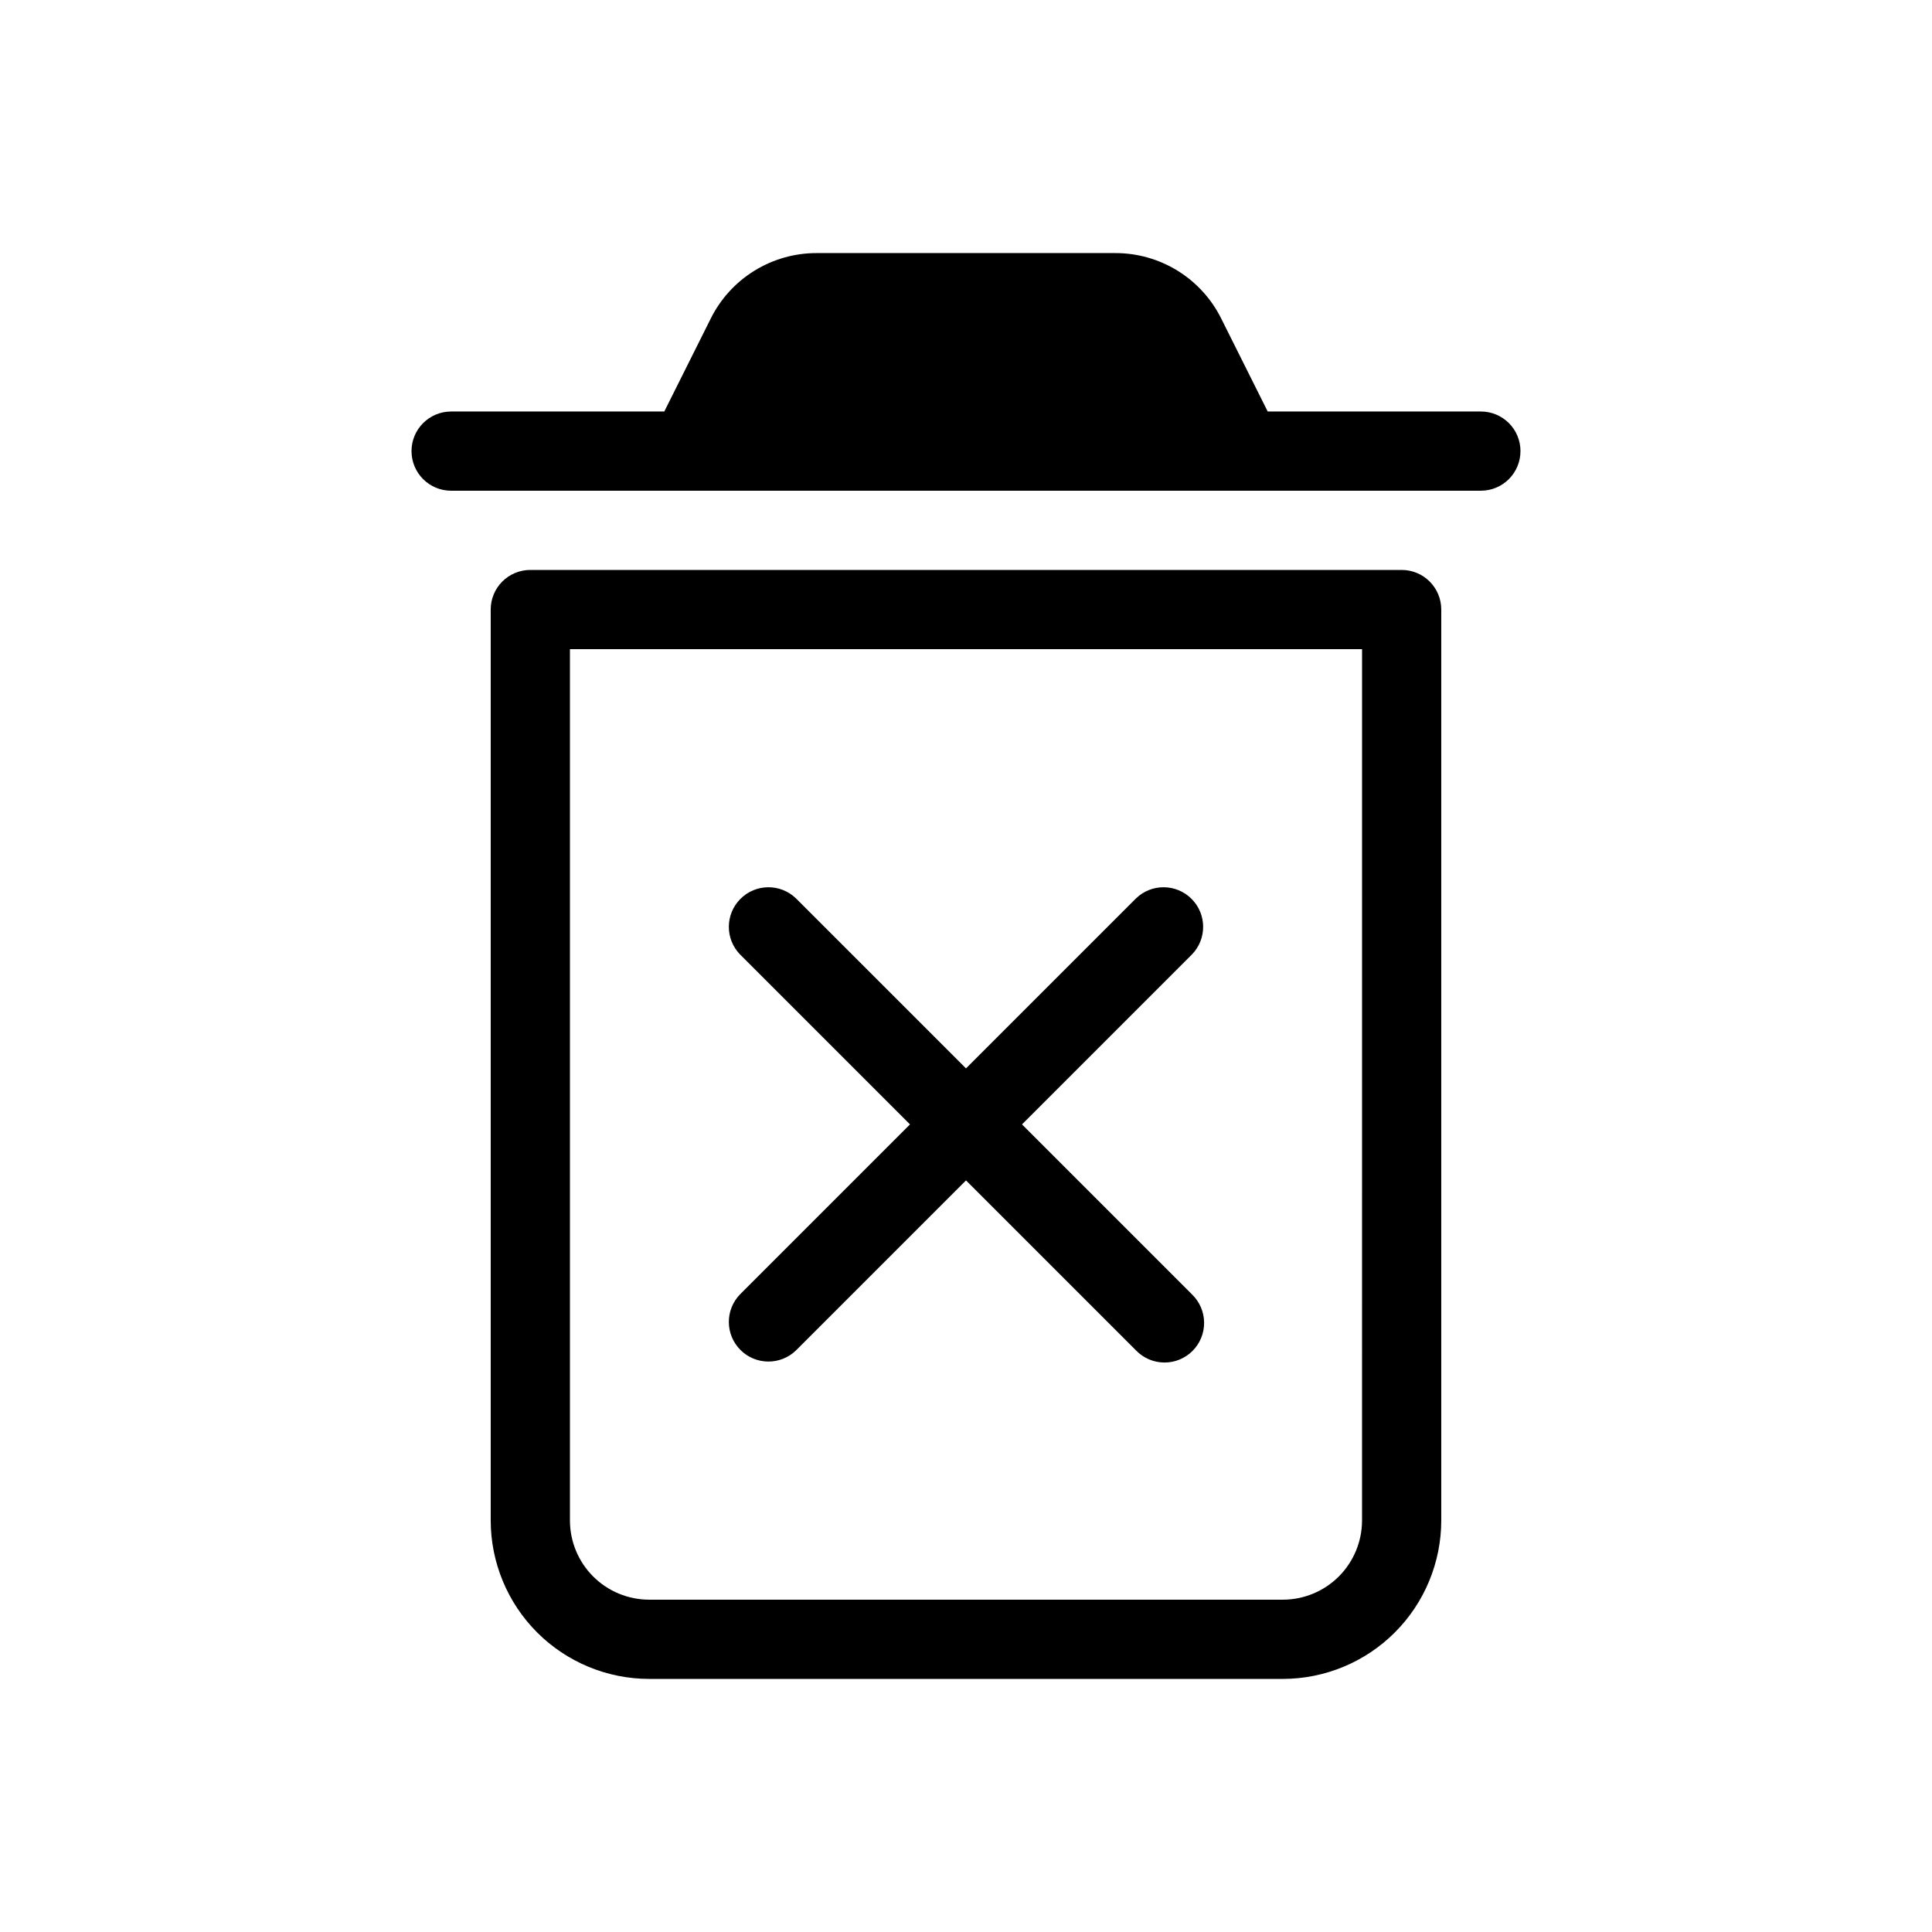
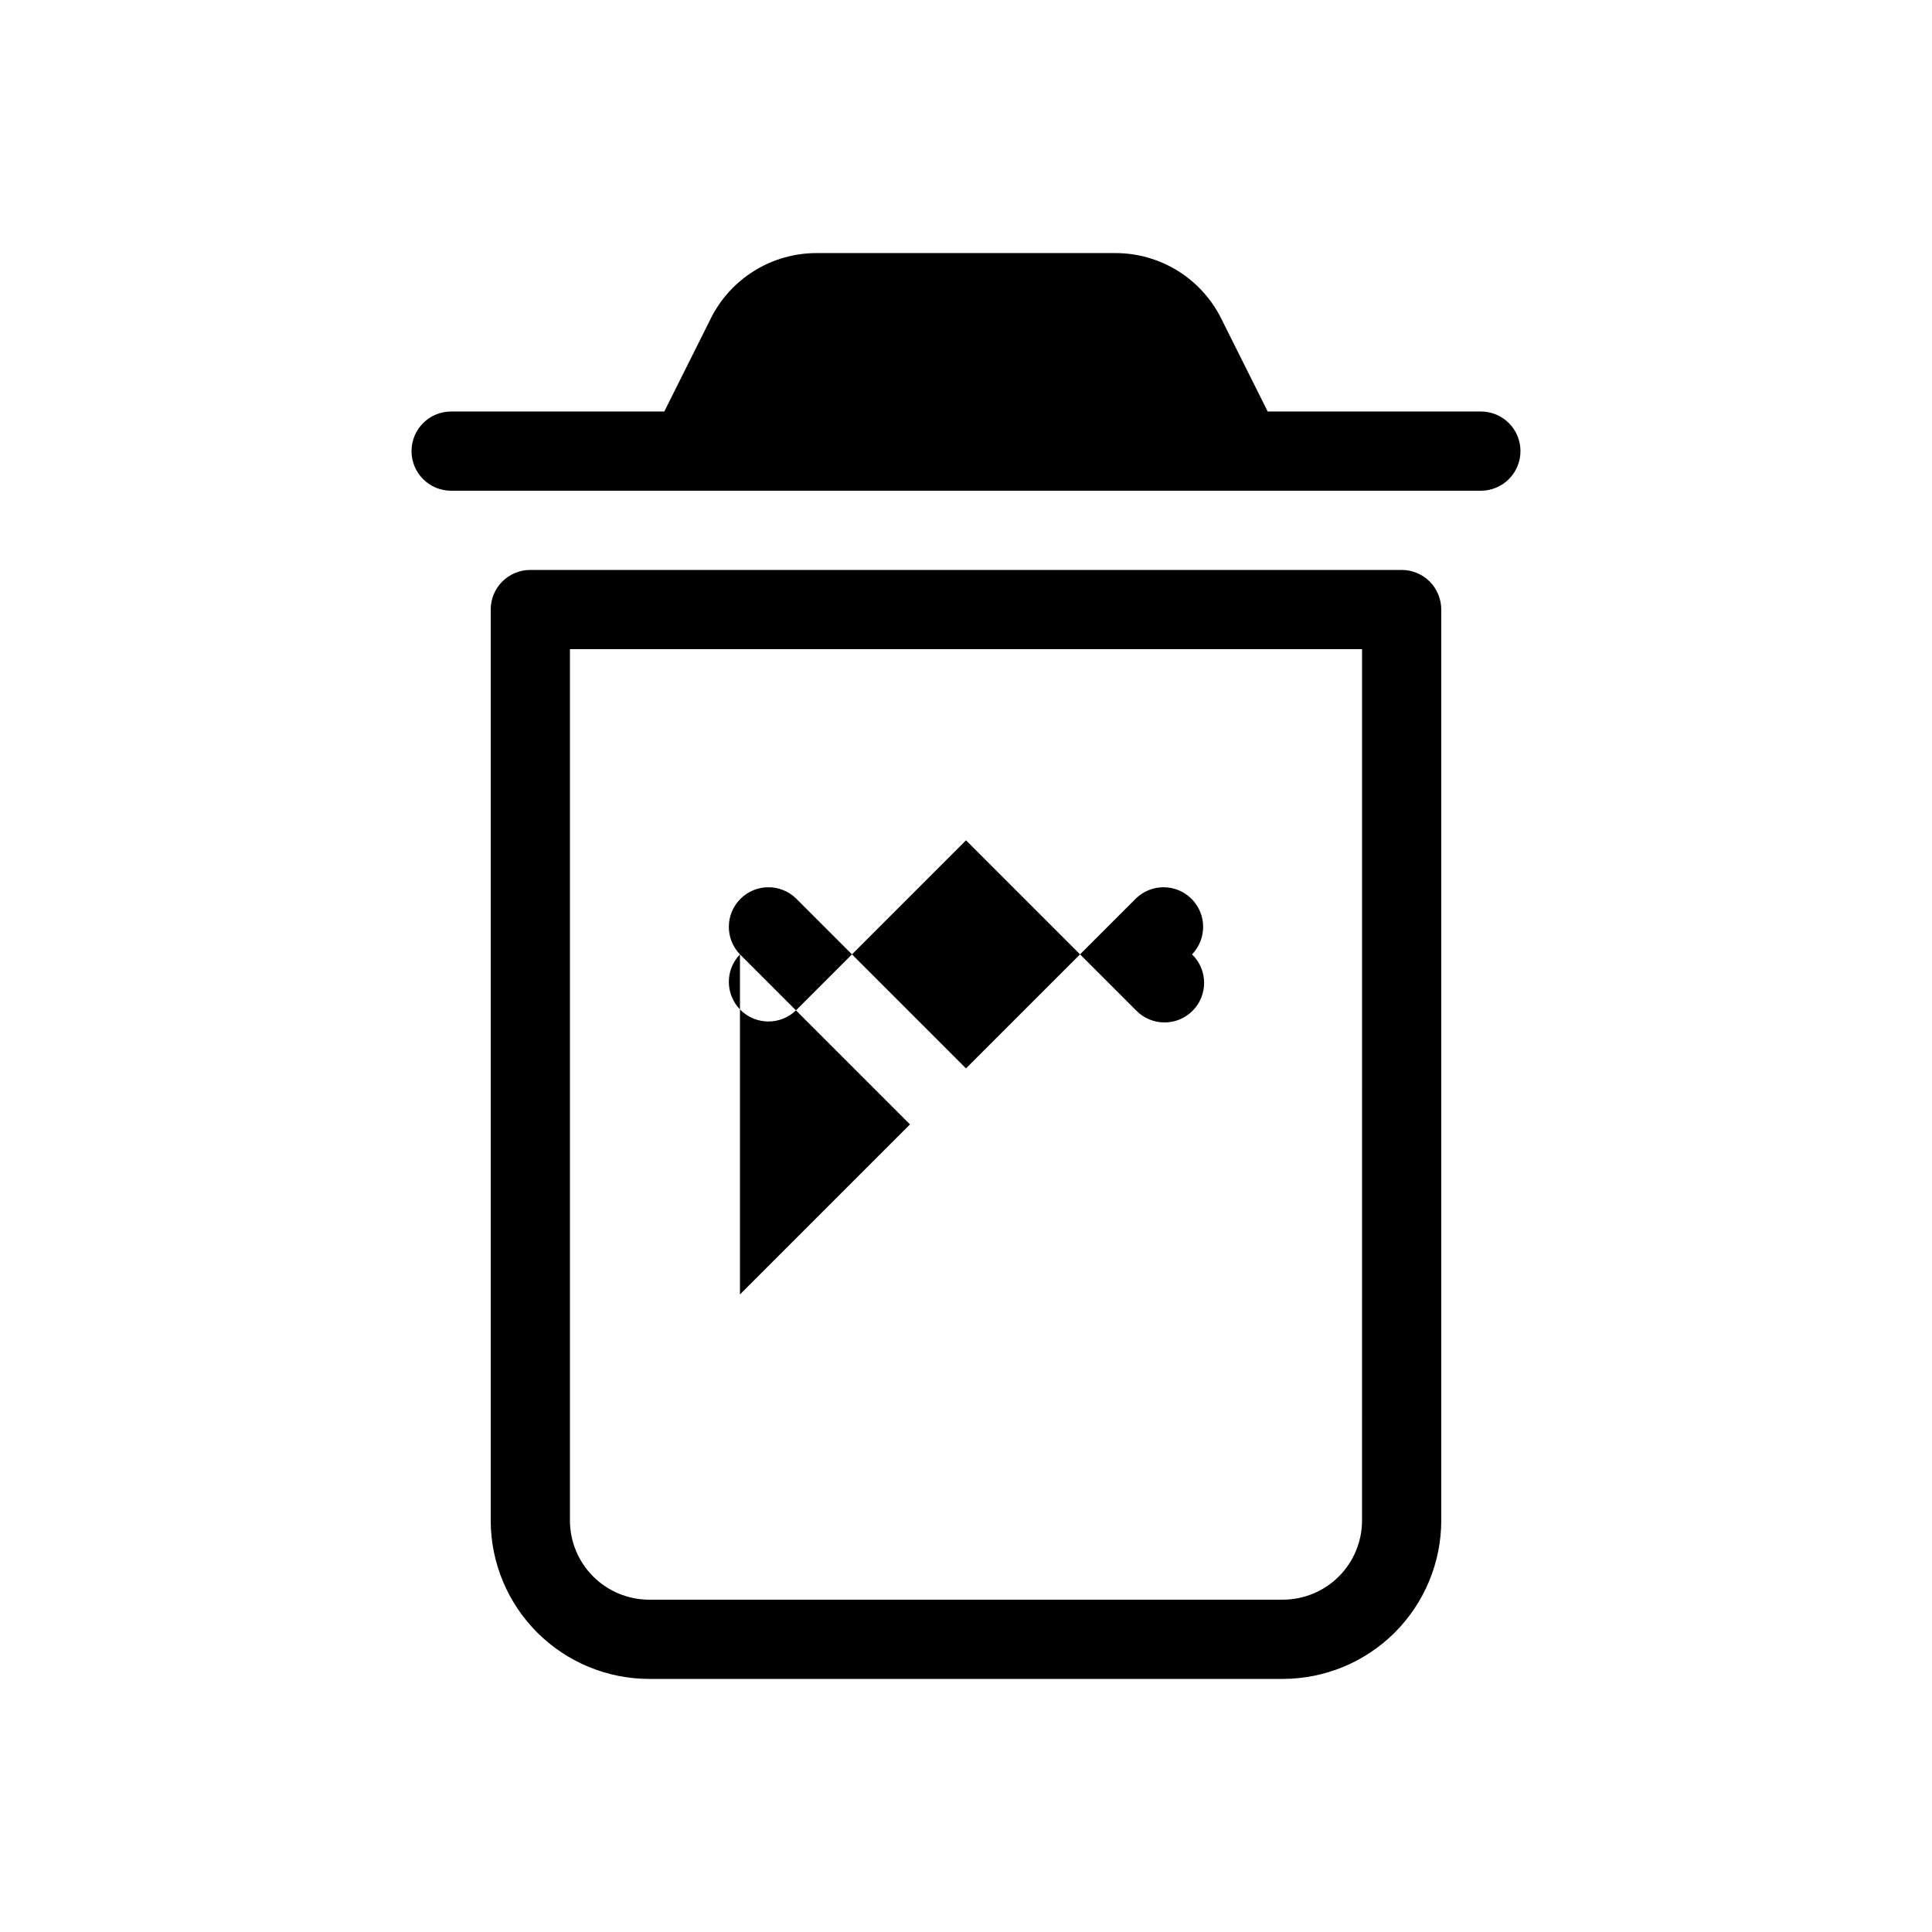
<svg xmlns="http://www.w3.org/2000/svg" fill="#000000" width="800px" height="800px" version="1.1" viewBox="144 144 512 512">
-   <path d="m515.45 295.04h-230.91c-2.785-0.004-5.457 1.102-7.426 3.07s-3.074 4.641-3.07 7.426v241.41c0.012 11.133 4.438 21.805 12.309 29.676 7.871 7.871 18.543 12.297 29.676 12.309h167.94-0.004c11.133-0.012 21.805-4.438 29.676-12.309 7.871-7.871 12.297-18.543 12.309-29.676v-241.41c0.004-2.785-1.102-5.457-3.07-7.426s-4.641-3.074-7.426-3.07zm-10.496 251.9c-0.004 5.566-2.219 10.902-6.152 14.84-3.938 3.934-9.273 6.148-14.84 6.152h-167.93c-5.566-0.004-10.902-2.219-14.84-6.152-3.934-3.938-6.148-9.273-6.152-14.84v-230.91h209.92zm41.984-283.39c0.004 2.785-1.102 5.453-3.07 7.422s-4.641 3.074-7.426 3.074h-272.89c-5.797 0-10.496-4.699-10.496-10.496s4.699-10.496 10.496-10.496h56.492l12.285-24.578v-0.004c2.598-5.242 6.613-9.652 11.594-12.73 4.977-3.074 10.719-4.695 16.574-4.672h79.008c5.852-0.023 11.594 1.598 16.574 4.676s8.996 7.492 11.59 12.738l12.285 24.57h56.492c2.785-0.004 5.457 1.102 7.426 3.07s3.074 4.641 3.07 7.426zm-206.84 223.49 45.059-45.059-45.059-45.062c-3.977-4.117-3.922-10.664 0.129-14.711 4.047-4.051 10.594-4.106 14.711-0.129l45.062 45.059 45.059-45.059c4.117-3.977 10.664-3.922 14.711 0.129 4.051 4.047 4.106 10.594 0.129 14.711l-45.059 45.062 45.059 45.059c2.027 1.953 3.18 4.641 3.203 7.457 0.027 2.816-1.082 5.523-3.074 7.512-1.988 1.992-4.695 3.102-7.512 3.074-2.816-0.023-5.504-1.18-7.457-3.203l-45.059-45.059-45.059 45.059c-4.121 3.981-10.668 3.922-14.715-0.125-4.051-4.051-4.106-10.598-0.129-14.715z" />
+   <path d="m515.45 295.04h-230.91c-2.785-0.004-5.457 1.102-7.426 3.07s-3.074 4.641-3.07 7.426v241.41c0.012 11.133 4.438 21.805 12.309 29.676 7.871 7.871 18.543 12.297 29.676 12.309h167.94-0.004c11.133-0.012 21.805-4.438 29.676-12.309 7.871-7.871 12.297-18.543 12.309-29.676v-241.41c0.004-2.785-1.102-5.457-3.07-7.426s-4.641-3.074-7.426-3.07zm-10.496 251.9c-0.004 5.566-2.219 10.902-6.152 14.84-3.938 3.934-9.273 6.148-14.84 6.152h-167.93c-5.566-0.004-10.902-2.219-14.84-6.152-3.934-3.938-6.148-9.273-6.152-14.84v-230.91h209.92zm41.984-283.39c0.004 2.785-1.102 5.453-3.07 7.422s-4.641 3.074-7.426 3.074h-272.89c-5.797 0-10.496-4.699-10.496-10.496s4.699-10.496 10.496-10.496h56.492l12.285-24.578v-0.004c2.598-5.242 6.613-9.652 11.594-12.73 4.977-3.074 10.719-4.695 16.574-4.672h79.008c5.852-0.023 11.594 1.598 16.574 4.676s8.996 7.492 11.59 12.738l12.285 24.57h56.492c2.785-0.004 5.457 1.102 7.426 3.07s3.074 4.641 3.07 7.426zm-206.84 223.49 45.059-45.059-45.059-45.062c-3.977-4.117-3.922-10.664 0.129-14.711 4.047-4.051 10.594-4.106 14.711-0.129l45.062 45.059 45.059-45.059c4.117-3.977 10.664-3.922 14.711 0.129 4.051 4.047 4.106 10.594 0.129 14.711c2.027 1.953 3.18 4.641 3.203 7.457 0.027 2.816-1.082 5.523-3.074 7.512-1.988 1.992-4.695 3.102-7.512 3.074-2.816-0.023-5.504-1.18-7.457-3.203l-45.059-45.059-45.059 45.059c-4.121 3.981-10.668 3.922-14.715-0.125-4.051-4.051-4.106-10.598-0.129-14.715z" />
</svg>